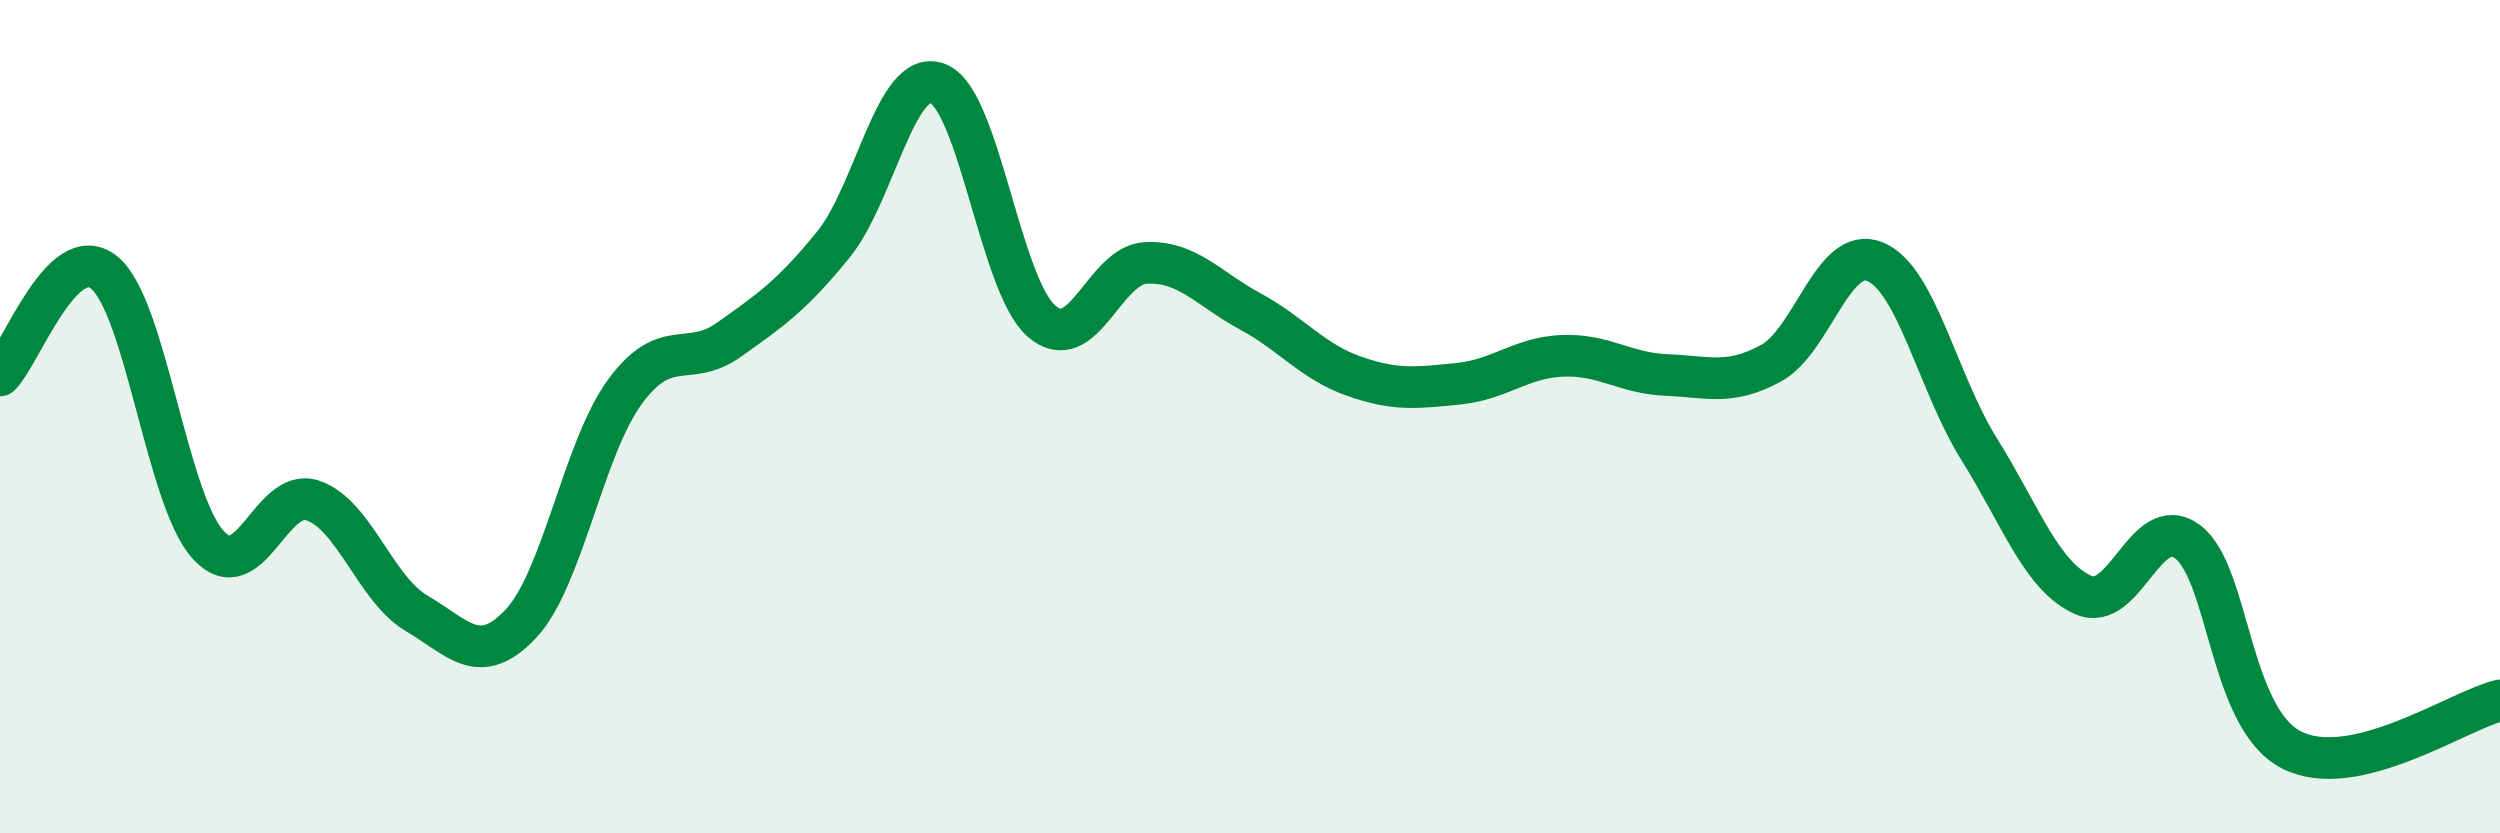
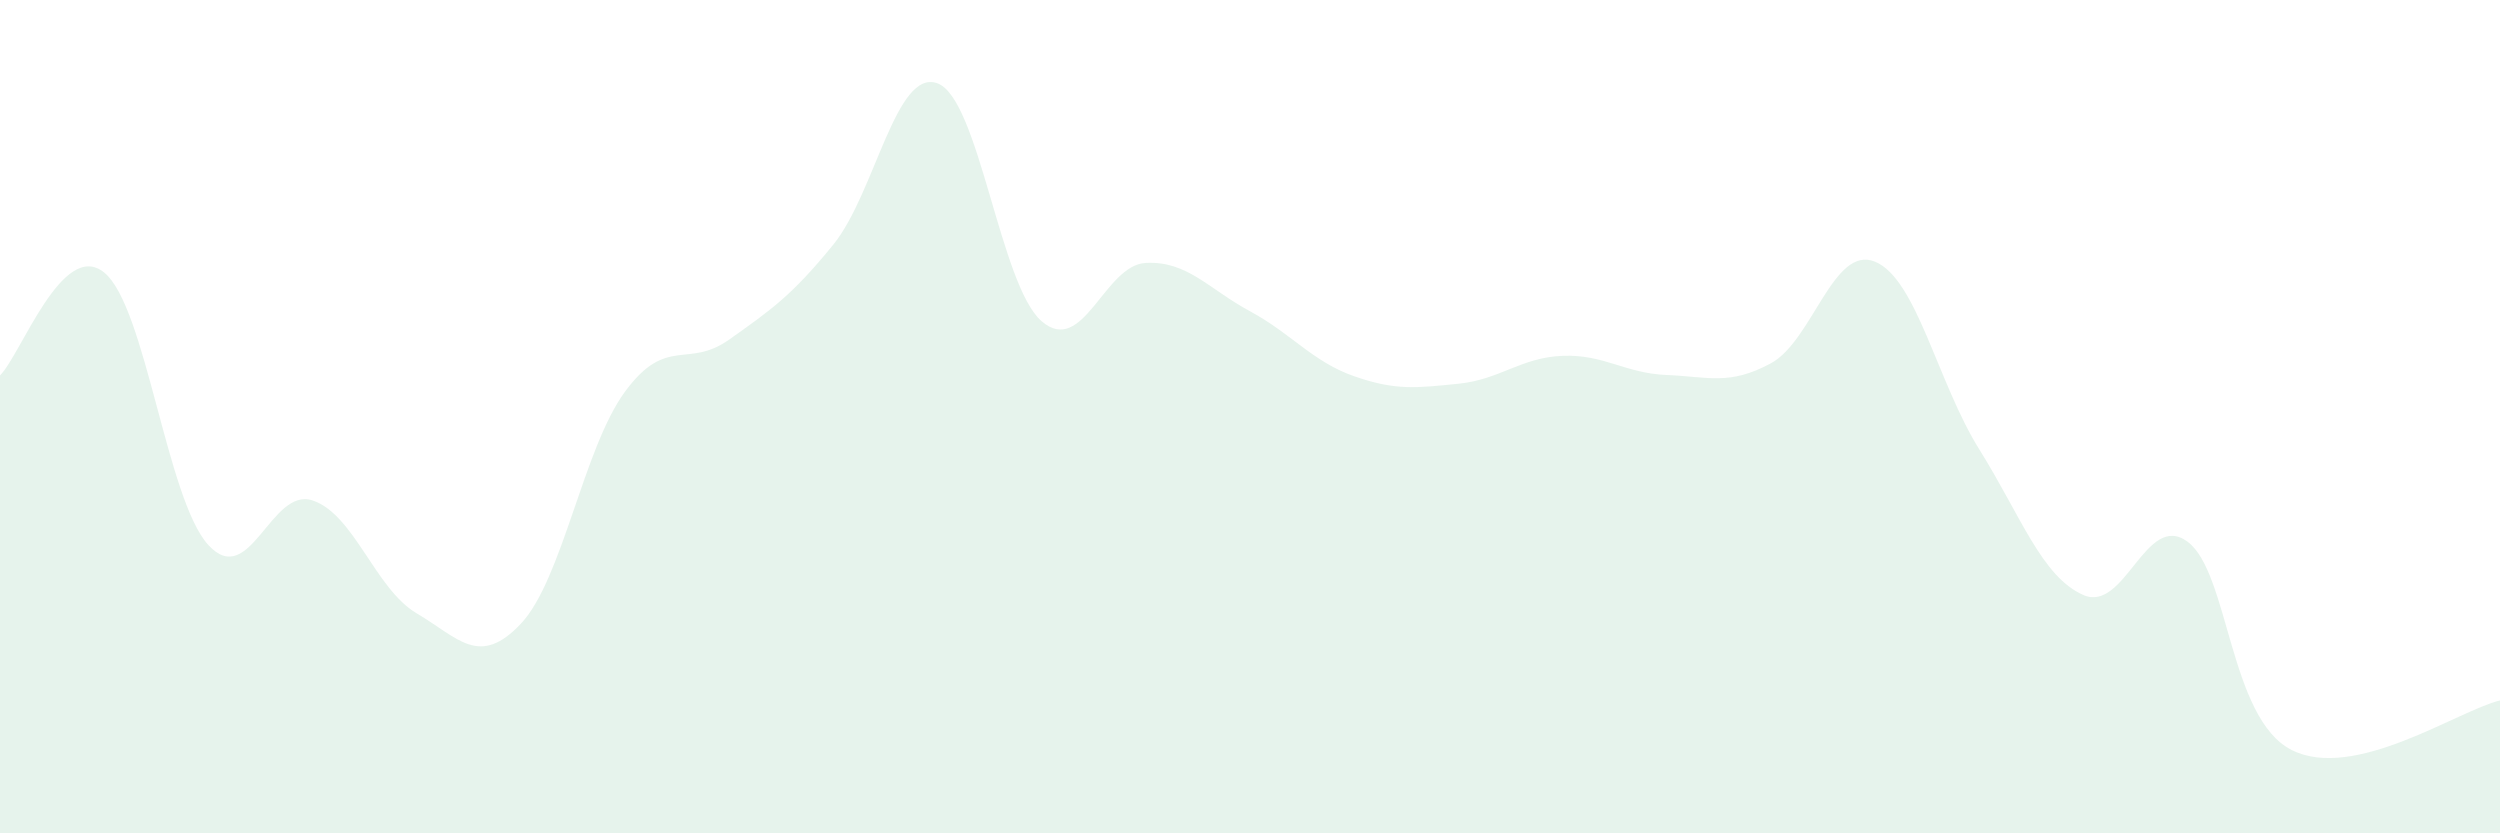
<svg xmlns="http://www.w3.org/2000/svg" width="60" height="20" viewBox="0 0 60 20">
  <path d="M 0,9.01 C 0.5,8.52 1.5,5.73 2.5,6.54 C 3.5,7.35 4,11.99 5,13.08 C 6,14.17 6.5,11.68 7.5,12.01 C 8.5,12.34 9,14.13 10,14.72 C 11,15.31 11.5,16.03 12.5,14.97 C 13.5,13.91 14,10.76 15,9.4 C 16,8.04 16.5,8.86 17.5,8.15 C 18.5,7.44 19,7.1 20,5.87 C 21,4.64 21.5,1.63 22.5,2 C 23.5,2.37 24,6.85 25,7.71 C 26,8.57 26.5,6.36 27.5,6.31 C 28.5,6.26 29,6.93 30,7.47 C 31,8.01 31.5,8.68 32.5,9.03 C 33.5,9.38 34,9.31 35,9.21 C 36,9.11 36.5,8.58 37.5,8.54 C 38.5,8.5 39,8.96 40,9 C 41,9.04 41.5,9.26 42.5,8.72 C 43.5,8.18 44,5.87 45,6.28 C 46,6.69 46.5,9.18 47.5,10.78 C 48.5,12.38 49,13.84 50,14.28 C 51,14.72 51.5,12.26 52.5,13 C 53.5,13.74 53.5,17.24 55,18 C 56.5,18.76 59,17.05 60,16.81L60 20L0 20Z" fill="#008740" opacity="0.1" stroke-linecap="round" stroke-linejoin="round" />
-   <path d="M 0,9.01 C 0.5,8.52 1.5,5.73 2.5,6.54 C 3.5,7.35 4,11.99 5,13.08 C 6,14.17 6.5,11.68 7.5,12.01 C 8.5,12.34 9,14.13 10,14.72 C 11,15.31 11.5,16.03 12.5,14.97 C 13.5,13.91 14,10.76 15,9.4 C 16,8.04 16.5,8.86 17.5,8.15 C 18.5,7.44 19,7.1 20,5.87 C 21,4.64 21.5,1.63 22.5,2 C 23.5,2.37 24,6.85 25,7.71 C 26,8.57 26.5,6.36 27.5,6.31 C 28.5,6.26 29,6.93 30,7.47 C 31,8.01 31.5,8.68 32.5,9.03 C 33.5,9.38 34,9.31 35,9.21 C 36,9.11 36.5,8.58 37.5,8.54 C 38.5,8.5 39,8.96 40,9 C 41,9.04 41.5,9.26 42.5,8.72 C 43.5,8.18 44,5.87 45,6.28 C 46,6.69 46.5,9.18 47.5,10.78 C 48.5,12.38 49,13.84 50,14.28 C 51,14.72 51.5,12.26 52.5,13 C 53.5,13.74 53.5,17.24 55,18 C 56.5,18.76 59,17.05 60,16.81" stroke="#008740" stroke-width="1" fill="none" stroke-linecap="round" stroke-linejoin="round" />
</svg>